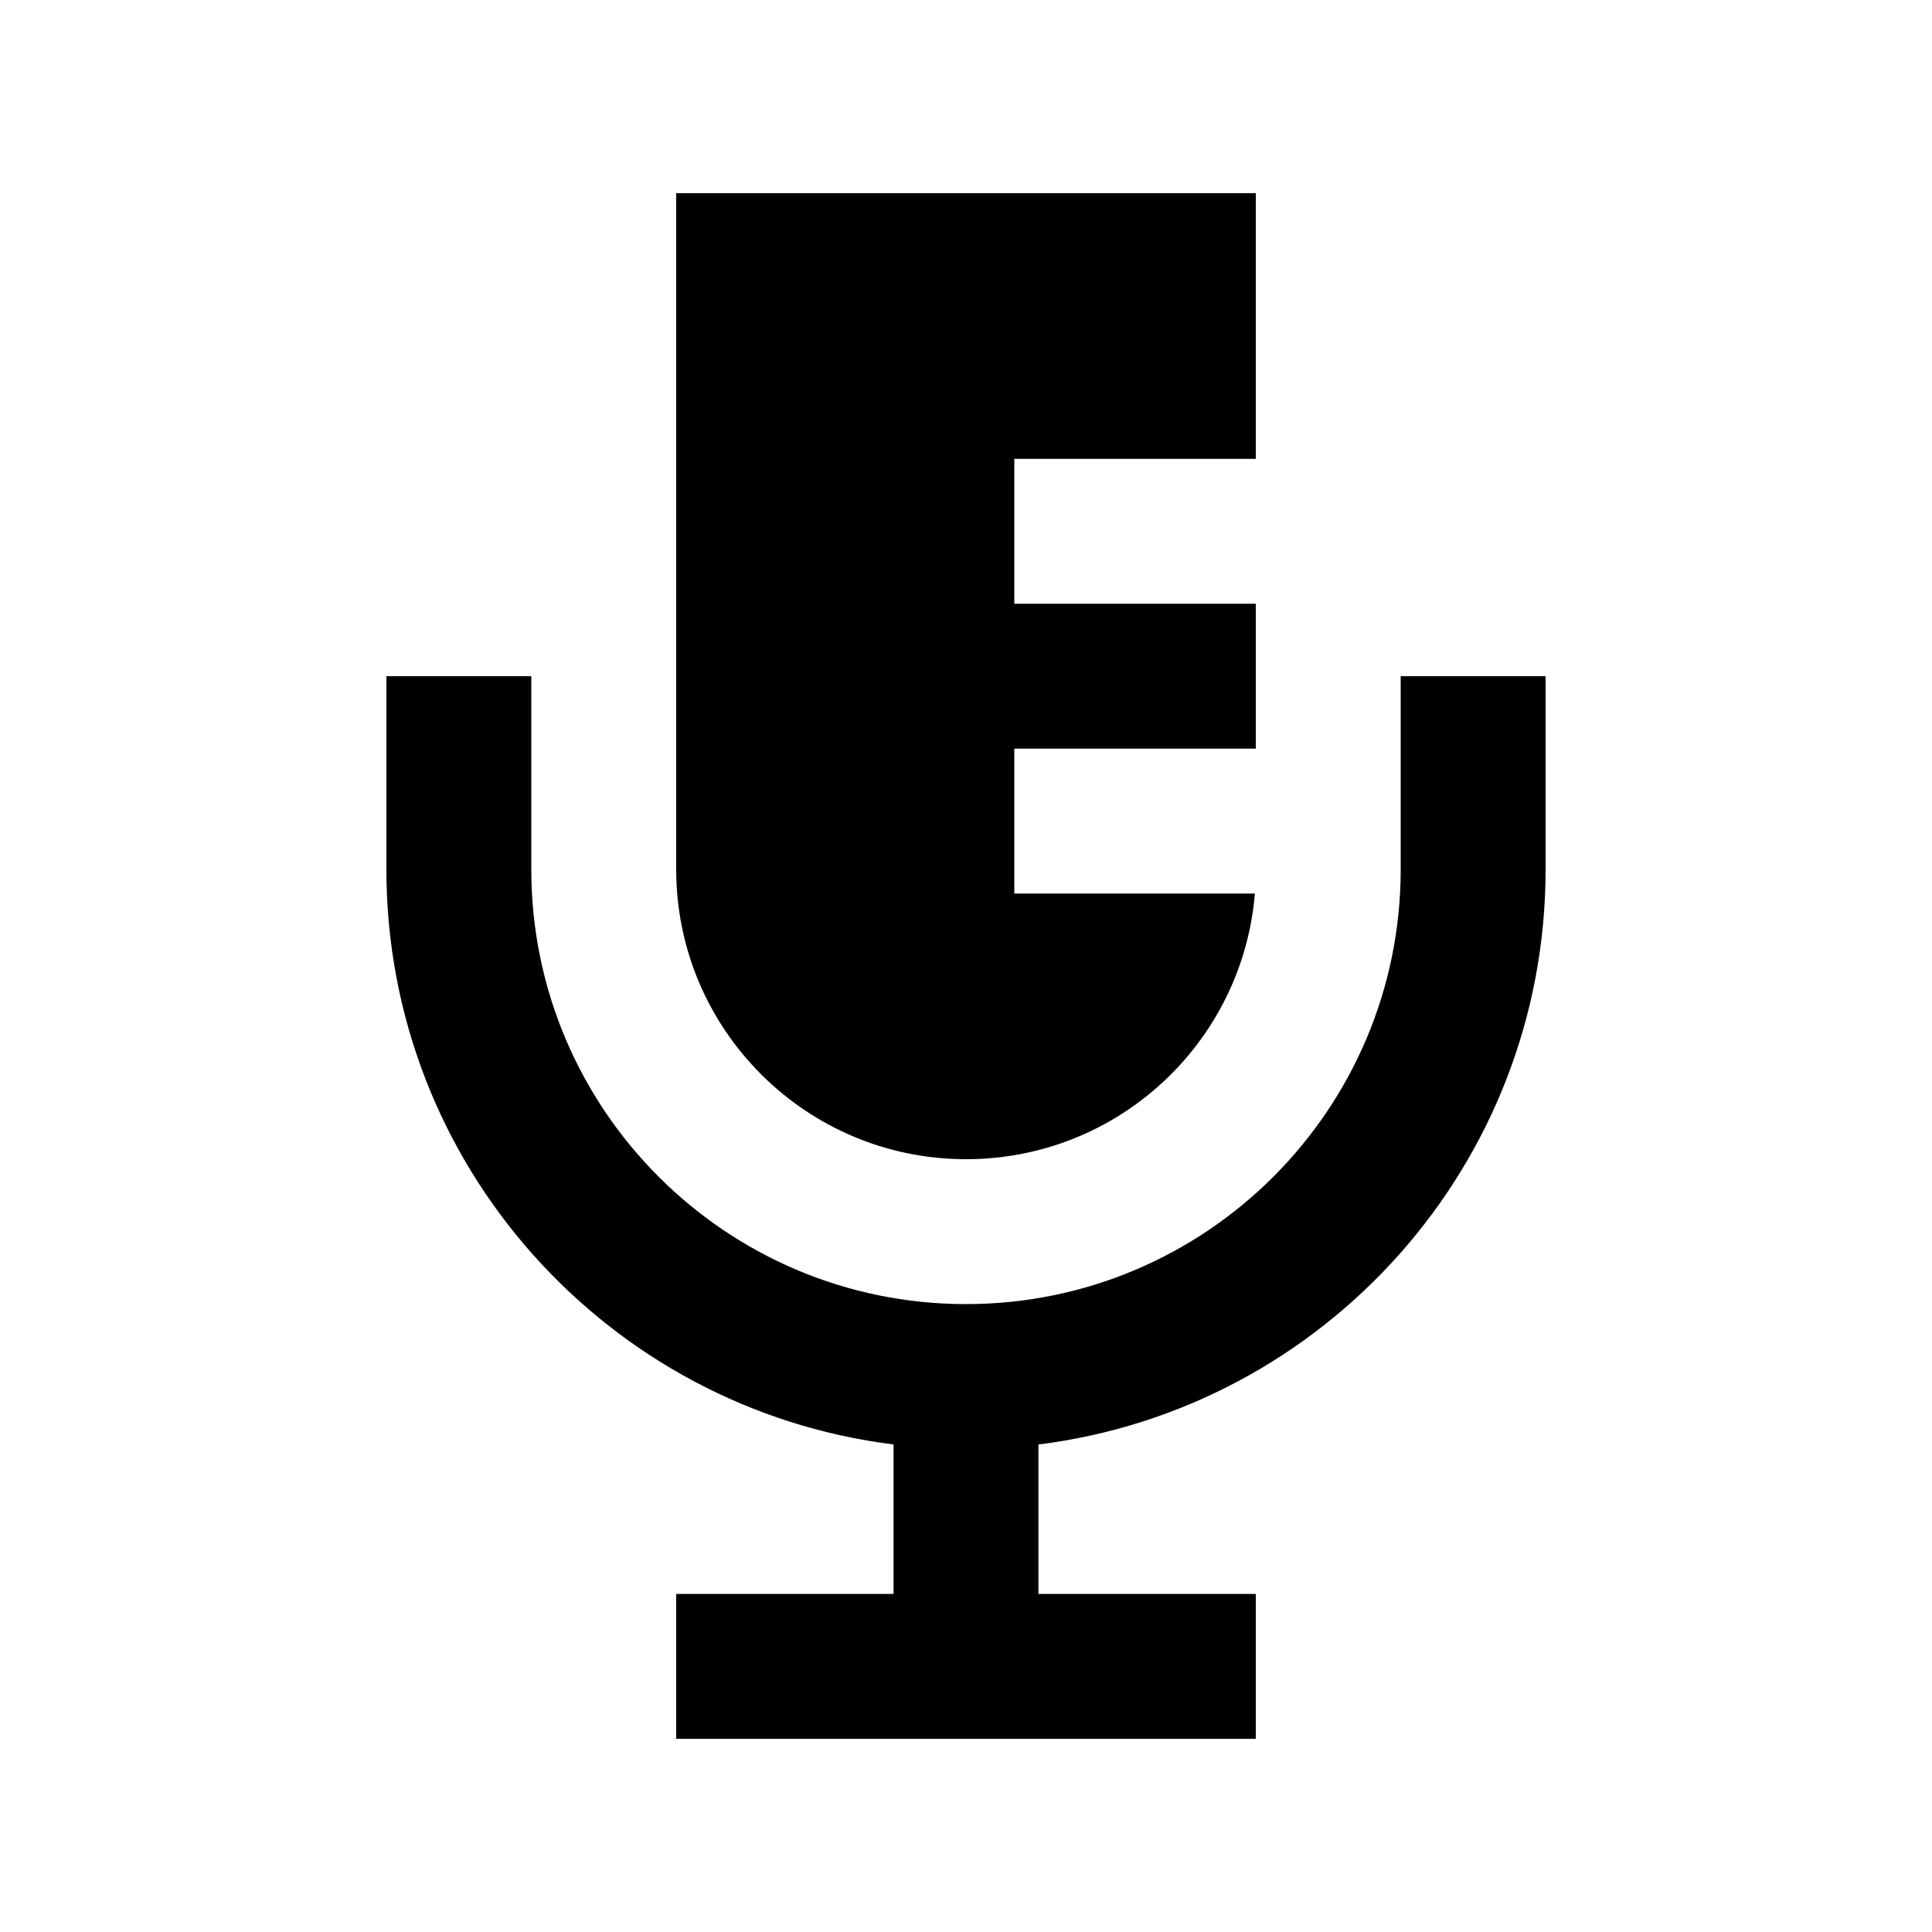
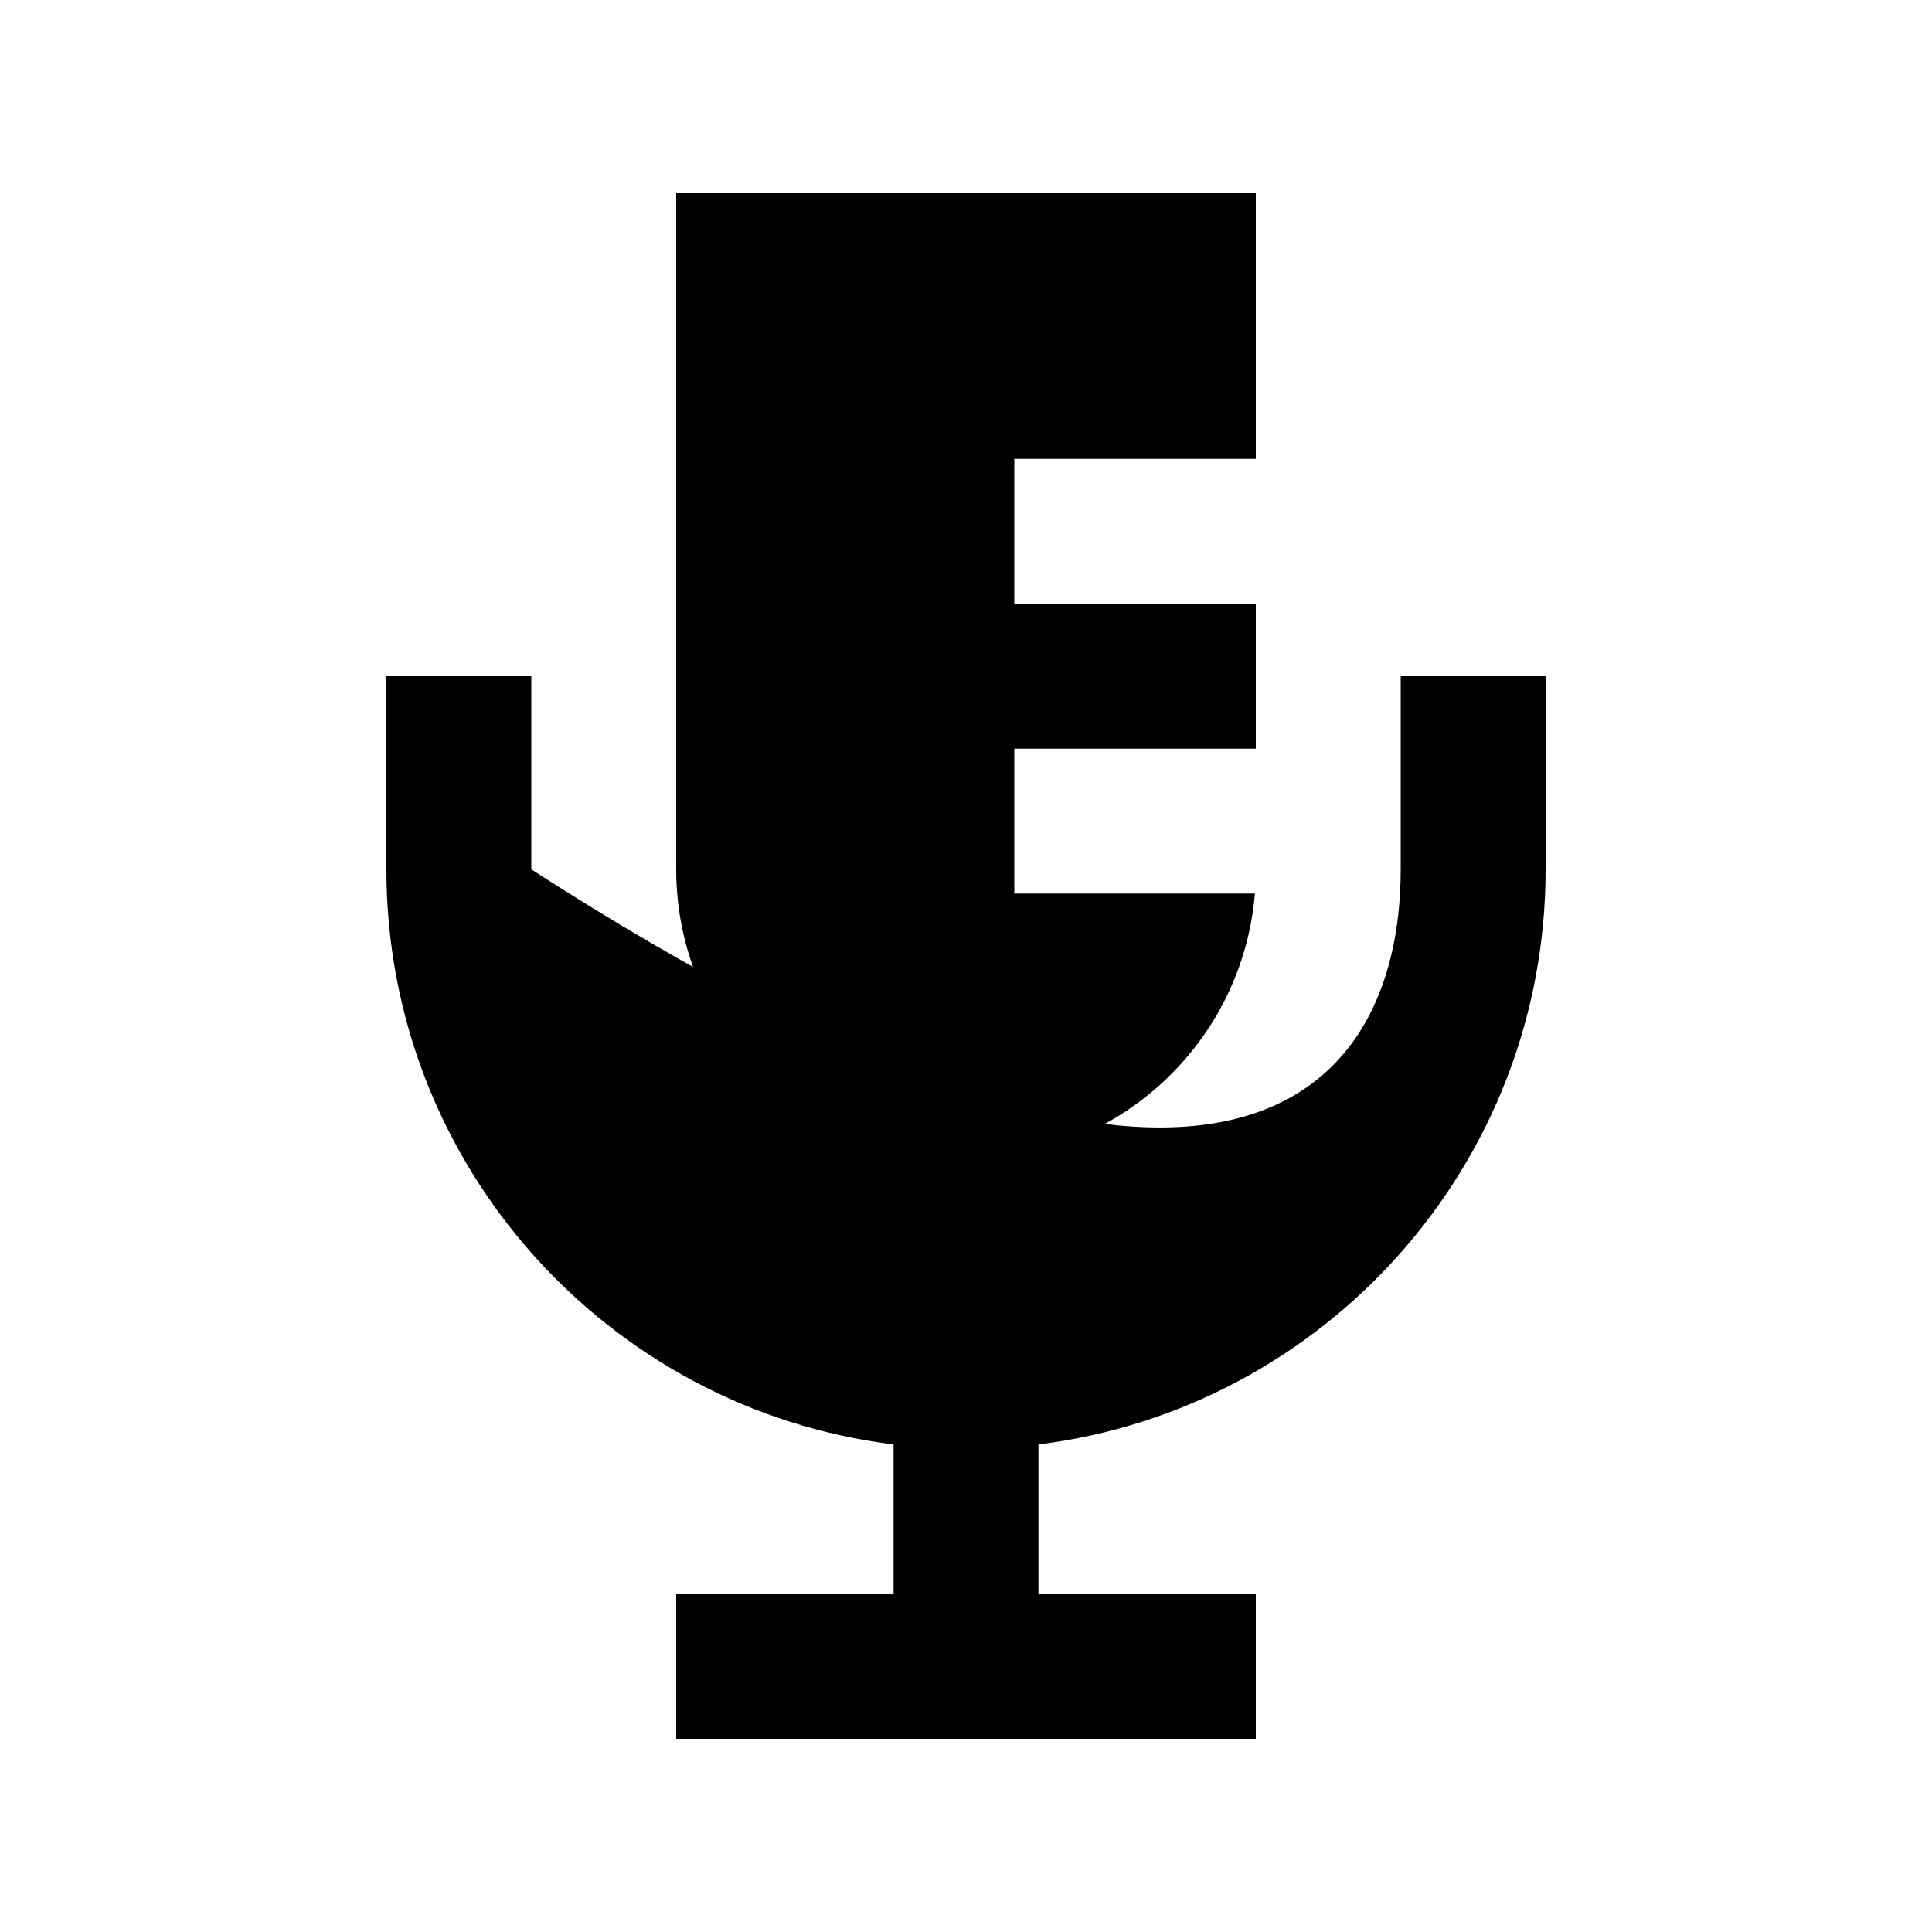
<svg xmlns="http://www.w3.org/2000/svg" viewBox="0 0 640 640">
-   <path fill="currentColor" d="M224 64L416 64L416 152L336 152L336 200L416 200L416 248L336 248L336 296L415.7 296C411.6 345.3 370.4 384 320 384C267 384 224 341 224 288L224 64zM176 224L176 288C176 367.5 240.5 432 320 432C399.5 432 464 367.5 464 288L464 224L512 224L512 288C512 385.9 438.7 466.7 344 478.5L344 528L416 528L416 576L224 576L224 528L296 528L296 478.5C201.3 466.7 128 385.9 128 288L128 224L176 224z" />
+   <path fill="currentColor" d="M224 64L416 64L416 152L336 152L336 200L416 200L416 248L336 248L336 296L415.7 296C411.6 345.3 370.4 384 320 384C267 384 224 341 224 288L224 64zM176 224L176 288C399.5 432 464 367.5 464 288L464 224L512 224L512 288C512 385.9 438.7 466.7 344 478.5L344 528L416 528L416 576L224 576L224 528L296 528L296 478.5C201.3 466.7 128 385.9 128 288L128 224L176 224z" />
</svg>